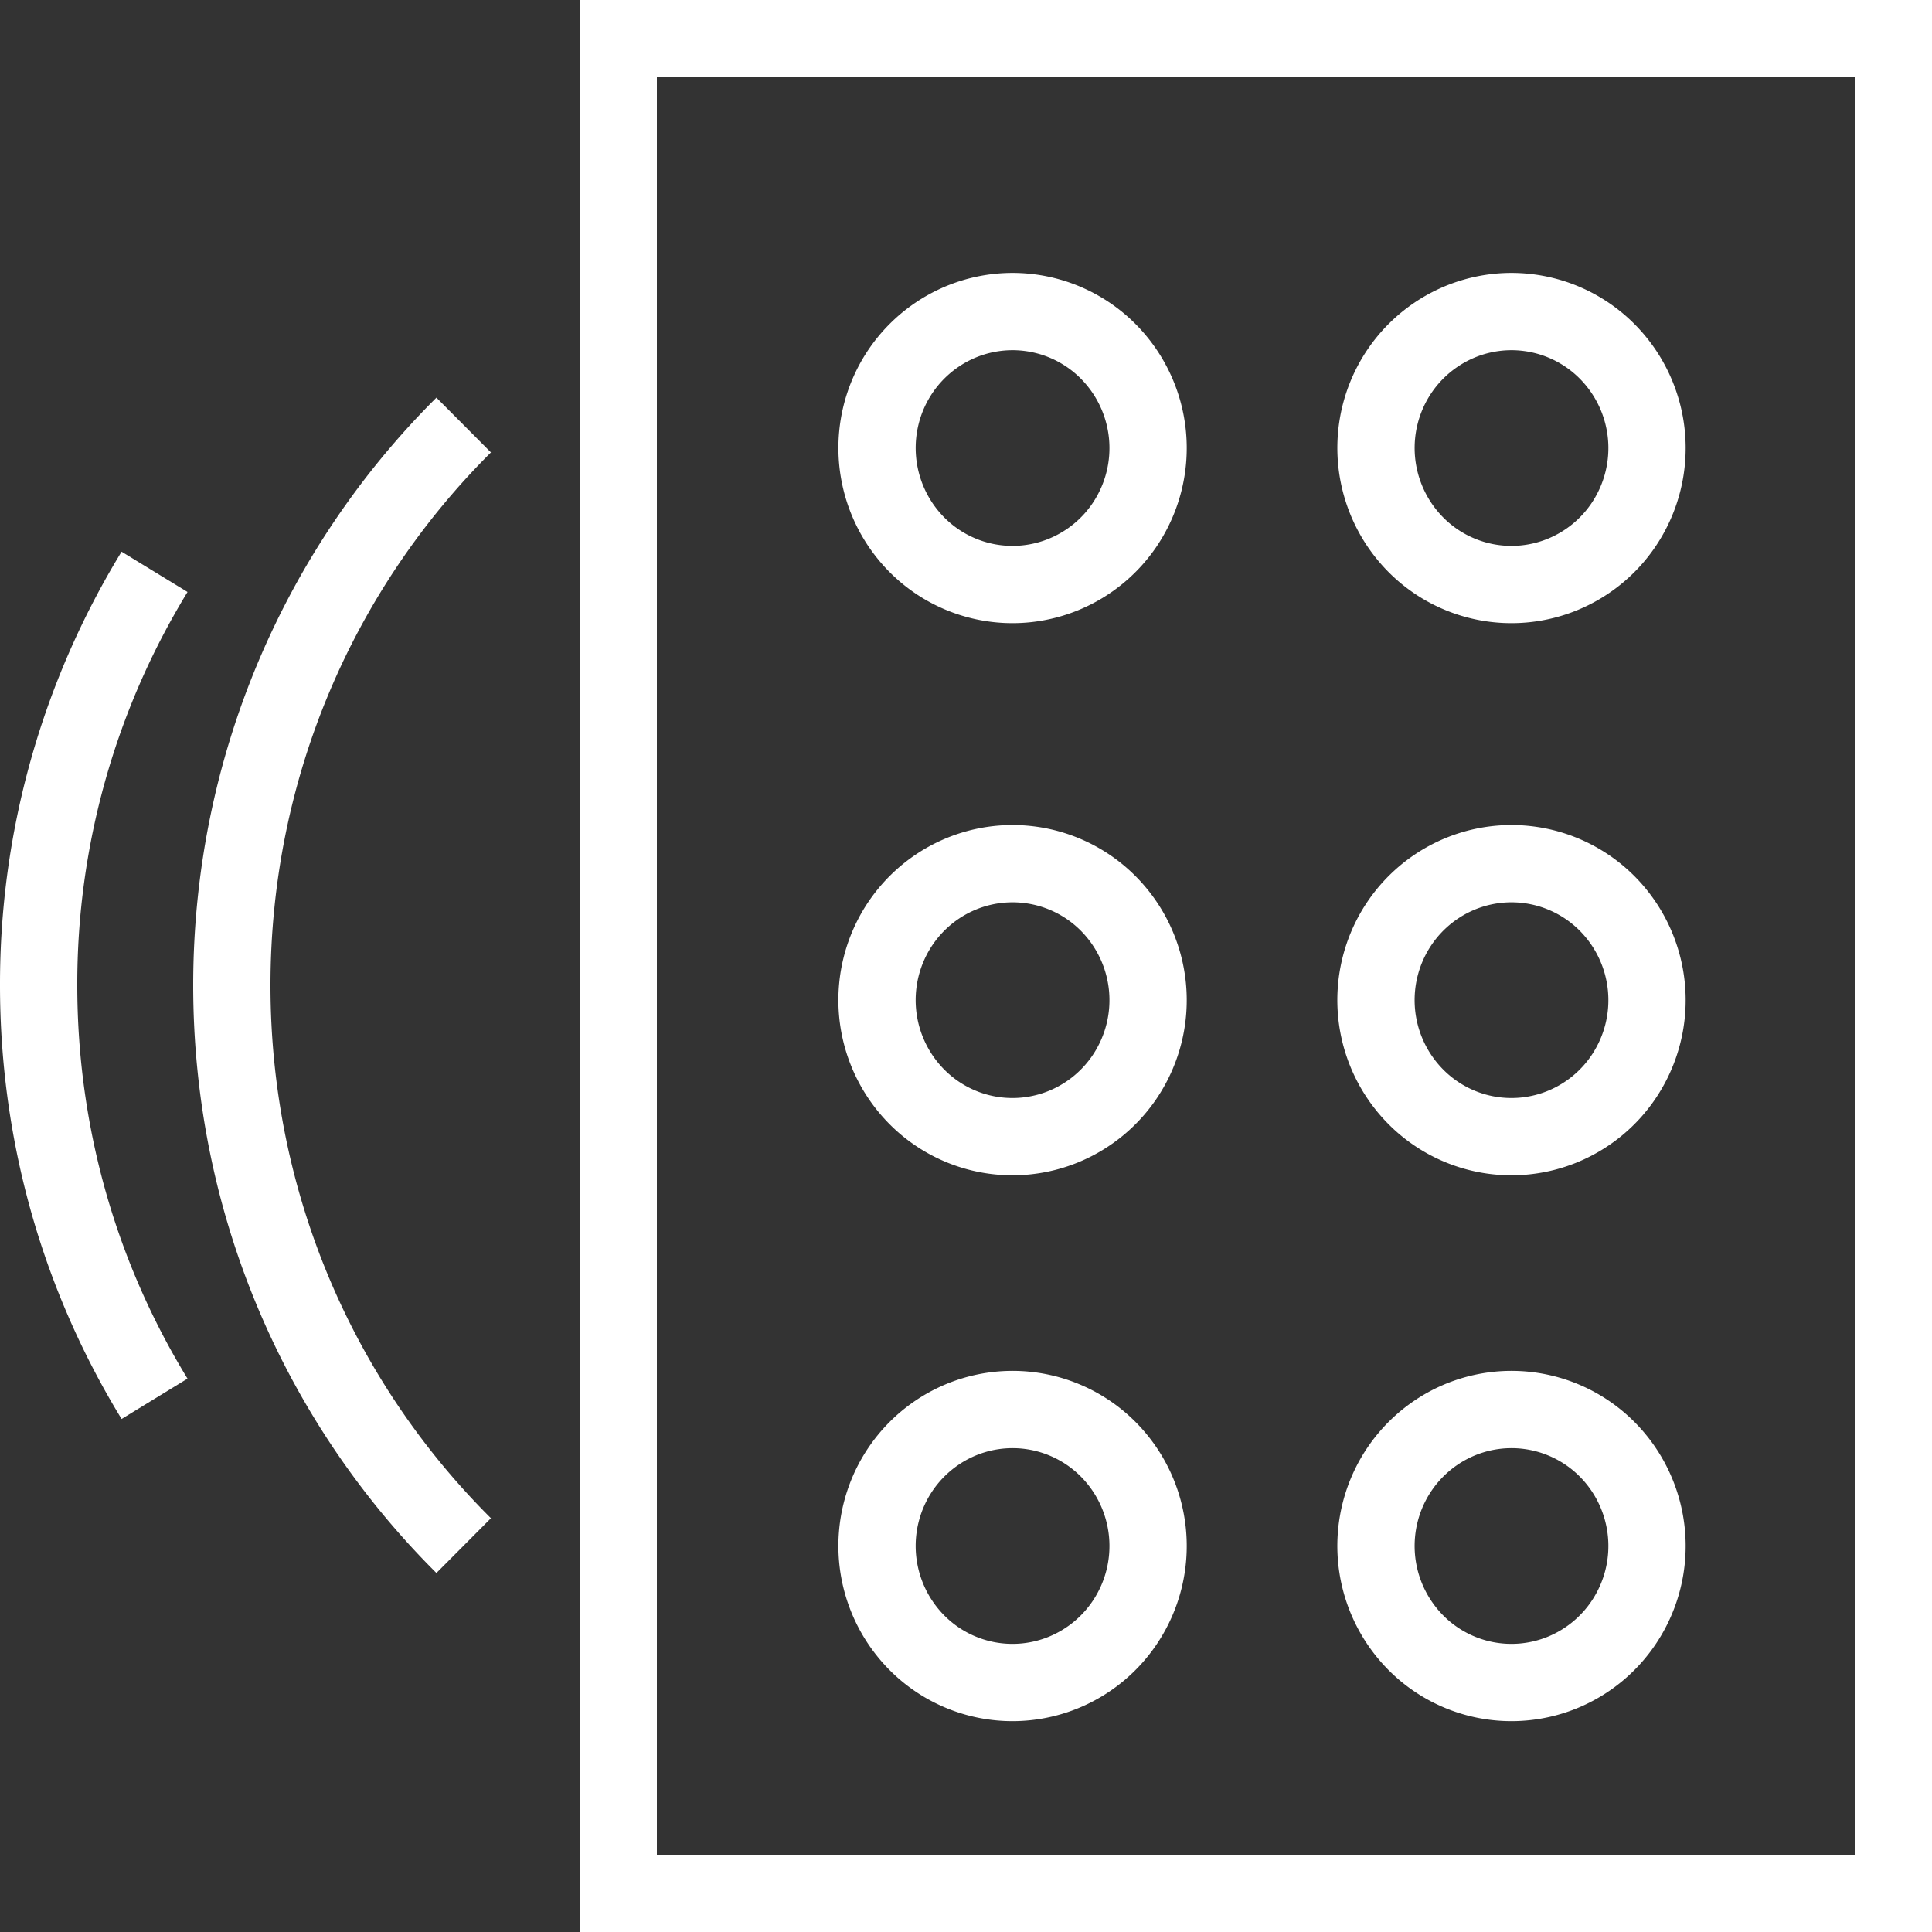
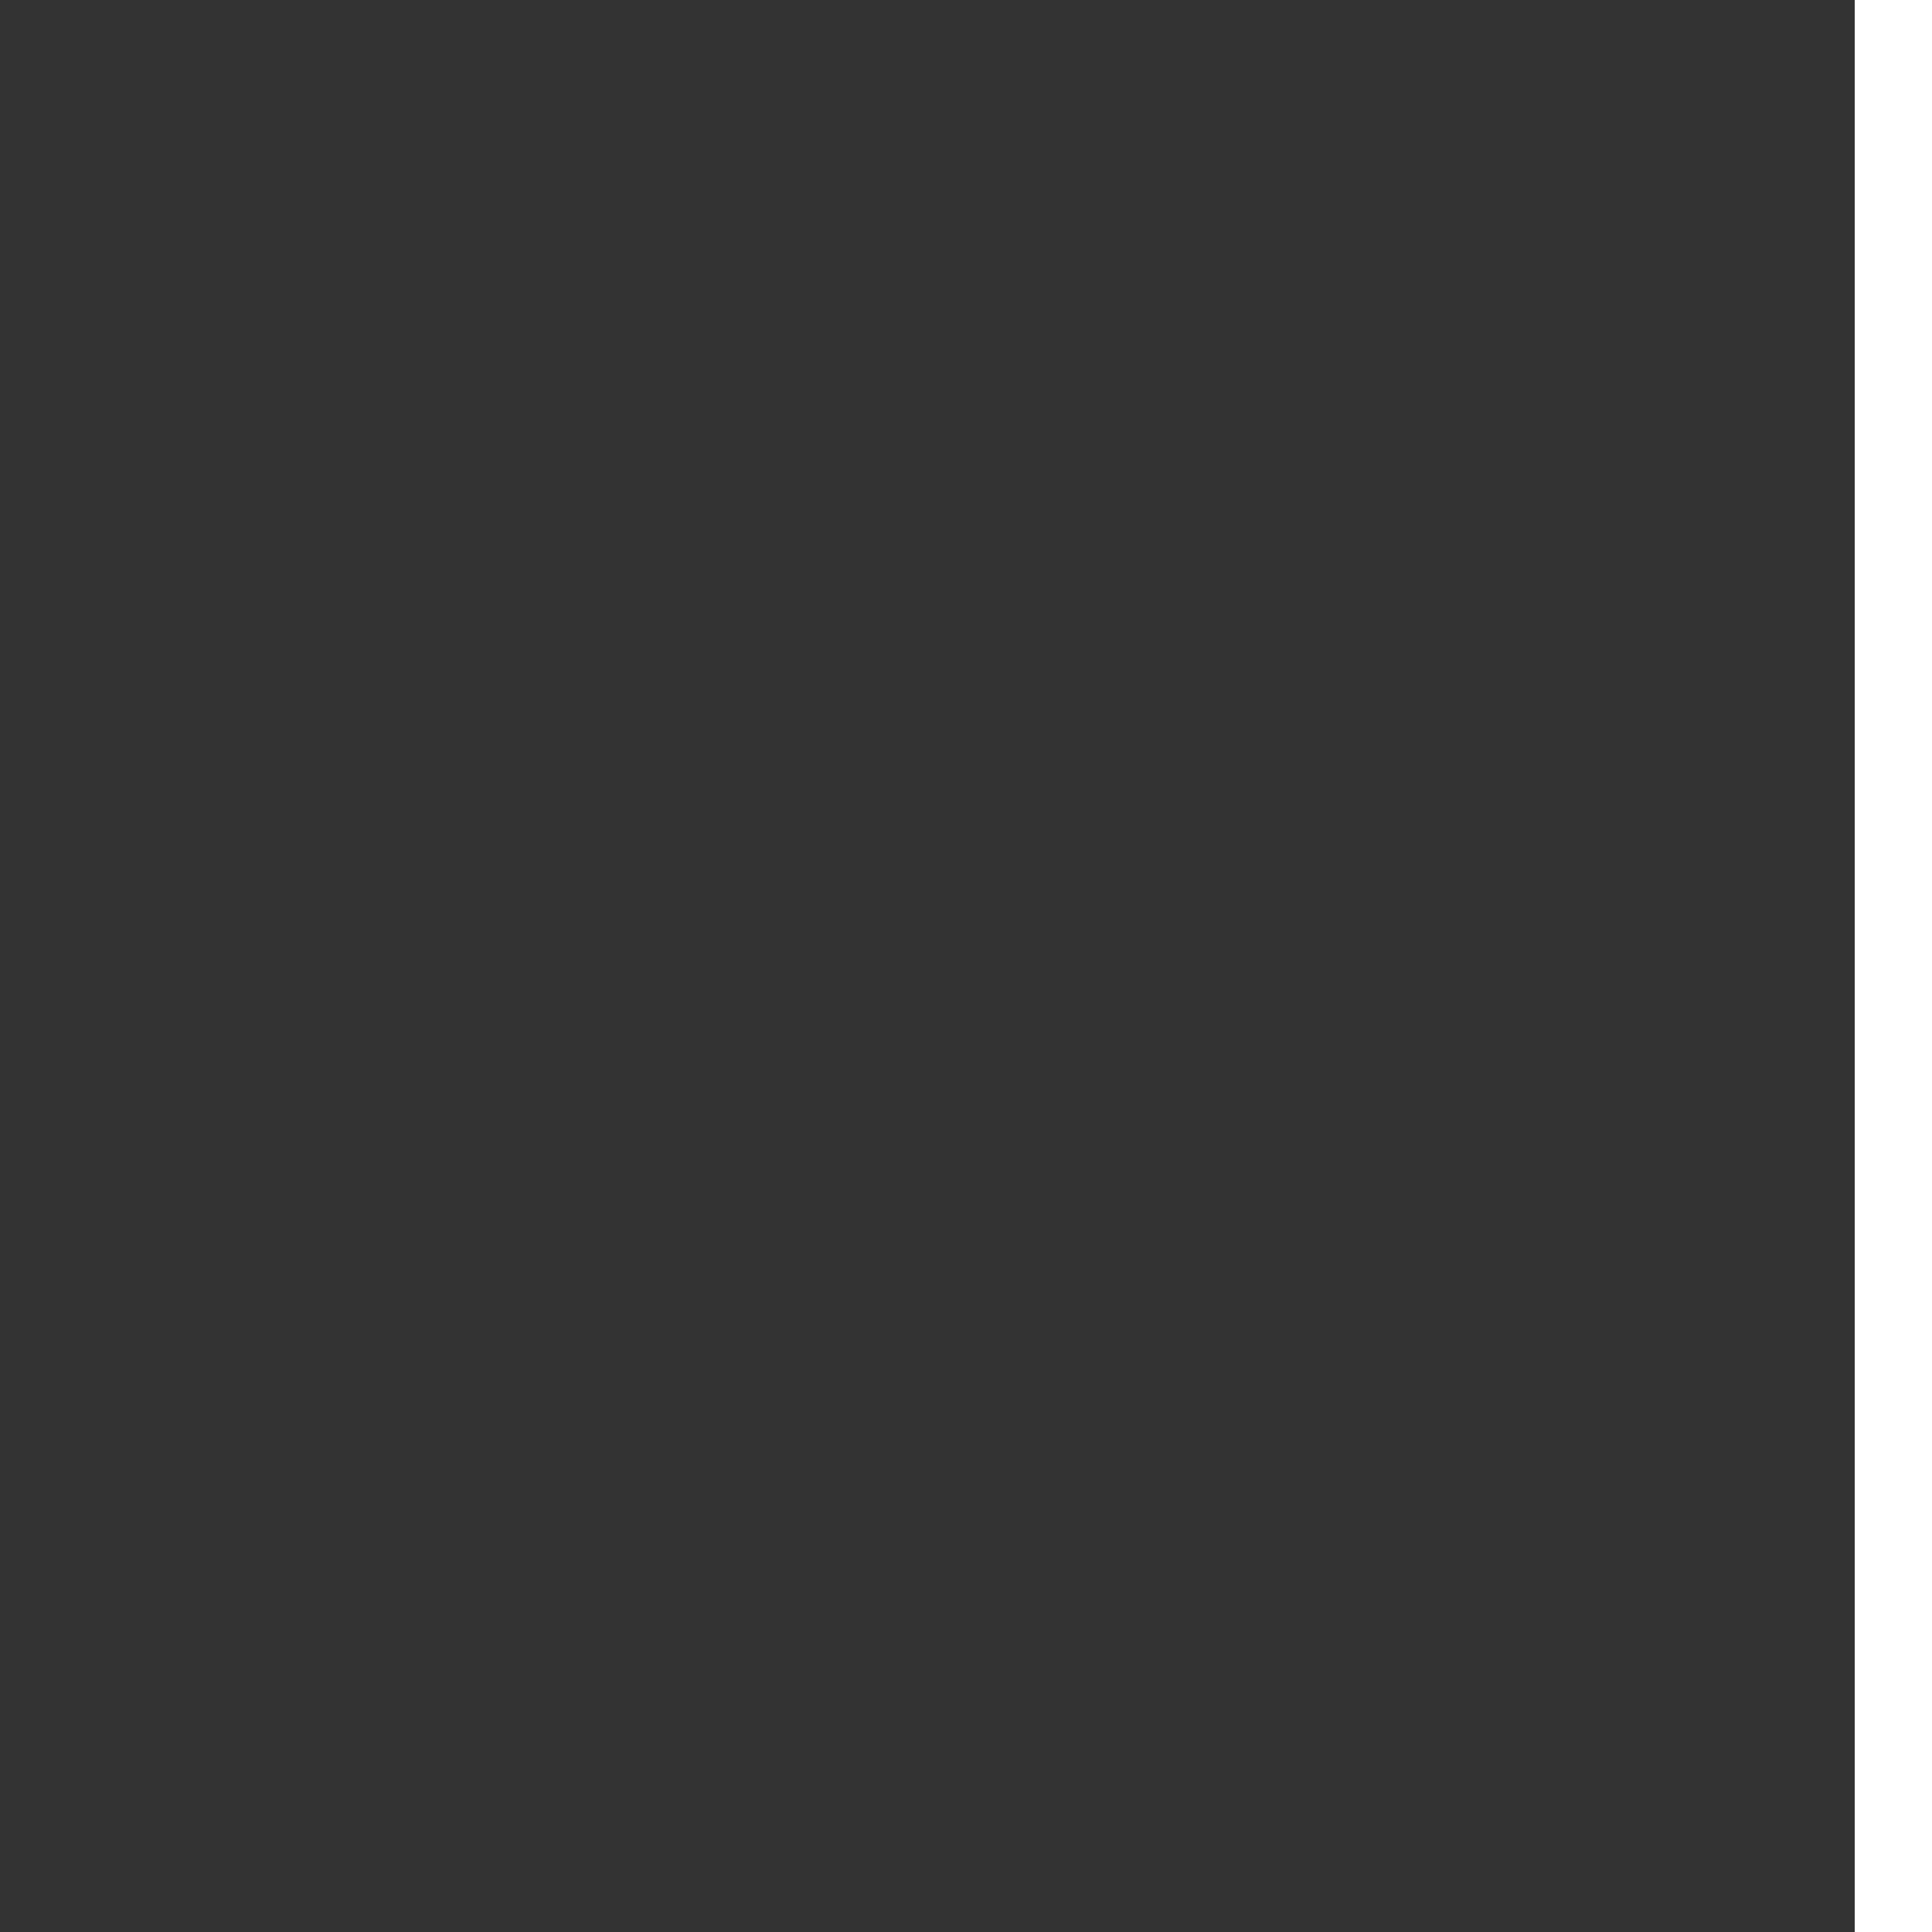
<svg xmlns="http://www.w3.org/2000/svg" width="50" height="50" fill="none">
  <rect width="100%" height="100%" fill="#333333" stroke="none" />
-   <path d="M26.205 36.478a3.49 3.49 0 00-1.949.596 3.527 3.527 0 00-1.292 1.585 3.556 3.556 0 00.76 3.849 3.485 3.485 0 003.822.766 3.513 3.513 0 001.575-1.302 3.55 3.55 0 00-.436-4.46 3.495 3.495 0 00-2.48-1.034zm12.912 0a3.49 3.49 0 00-1.948.596 3.527 3.527 0 00-1.292 1.585 3.555 3.555 0 00.76 3.849 3.485 3.485 0 003.822.766 3.513 3.513 0 001.574-1.302 3.55 3.55 0 00-.436-4.46 3.495 3.495 0 00-2.48-1.034zM26.205 22.352a3.49 3.49 0 00-1.949.595 3.527 3.527 0 00-1.292 1.585 3.555 3.555 0 00.76 3.849 3.484 3.484 0 003.822.766 3.513 3.513 0 001.575-1.301 3.55 3.55 0 00-.436-4.46 3.495 3.495 0 00-2.48-1.034zm12.912 0a3.49 3.49 0 00-1.948.595 3.527 3.527 0 00-1.292 1.585 3.554 3.554 0 00.76 3.849 3.484 3.484 0 003.822.766 3.513 3.513 0 001.574-1.301 3.55 3.55 0 00-.436-4.46 3.495 3.495 0 00-2.48-1.034zM26.205 8.063a3.49 3.49 0 00-1.949.596 3.527 3.527 0 00-1.292 1.585 3.556 3.556 0 00.76 3.848 3.485 3.485 0 003.822.766 3.513 3.513 0 001.575-1.3 3.55 3.55 0 00-.436-4.46 3.495 3.495 0 00-2.48-1.035zm12.912 0a3.49 3.49 0 00-1.948.596 3.527 3.527 0 00-1.292 1.585 3.555 3.555 0 00.76 3.848 3.485 3.485 0 003.822.766 3.513 3.513 0 001.574-1.3 3.55 3.55 0 00-.436-4.46 3.495 3.495 0 00-2.48-1.035z" stroke="#fff" stroke-width="2" stroke-miterlimit="10" />
-   <path d="M49 49H16V1h33v48z" stroke="#fff" stroke-width="2" stroke-miterlimit="10" />
-   <path d="M4 14.799a20.437 20.437 0 00-3 10.7c0 3.928 1.098 7.595 3 10.702M12 11c-3.703 3.685-6 8.82-6 14.5S8.297 36.315 12 40" stroke="#fff" stroke-width="2" />
+   <path d="M49 49V1h33v48z" stroke="#fff" stroke-width="2" stroke-miterlimit="10" />
</svg>